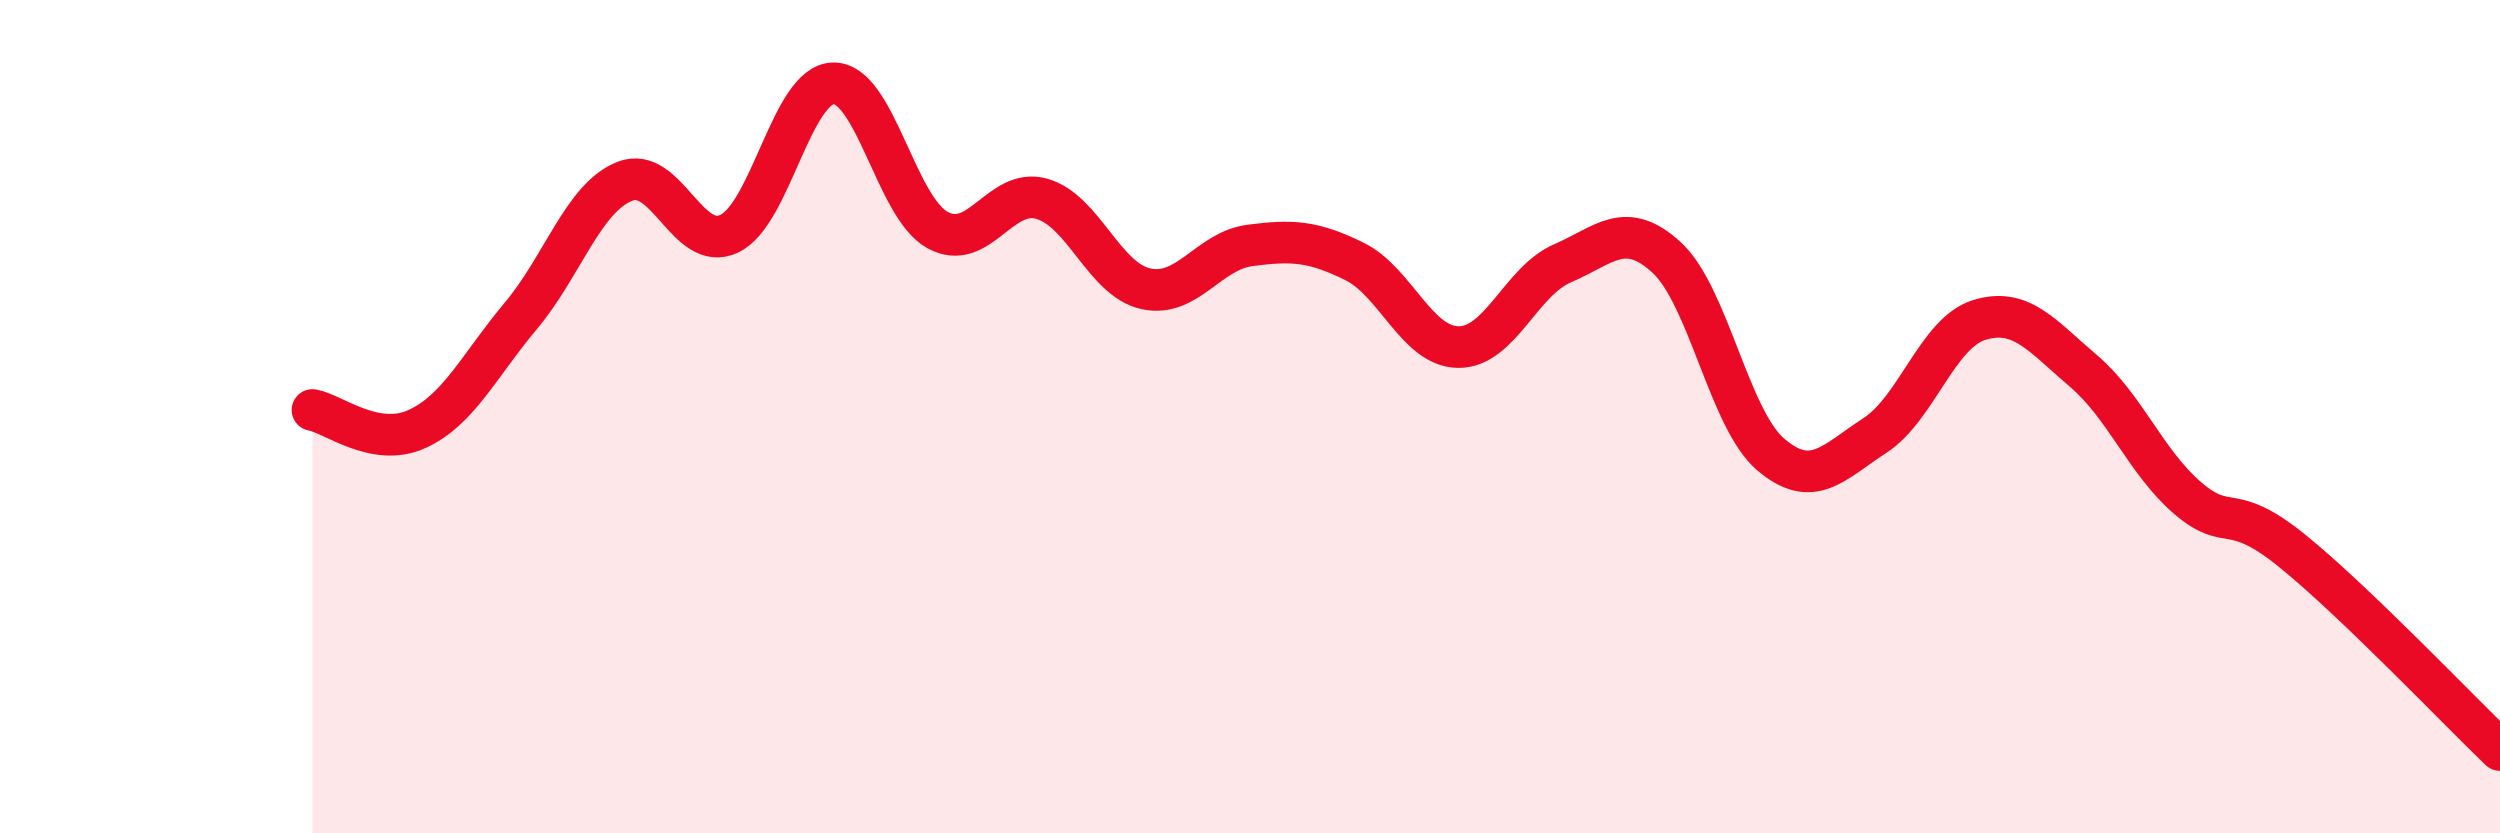
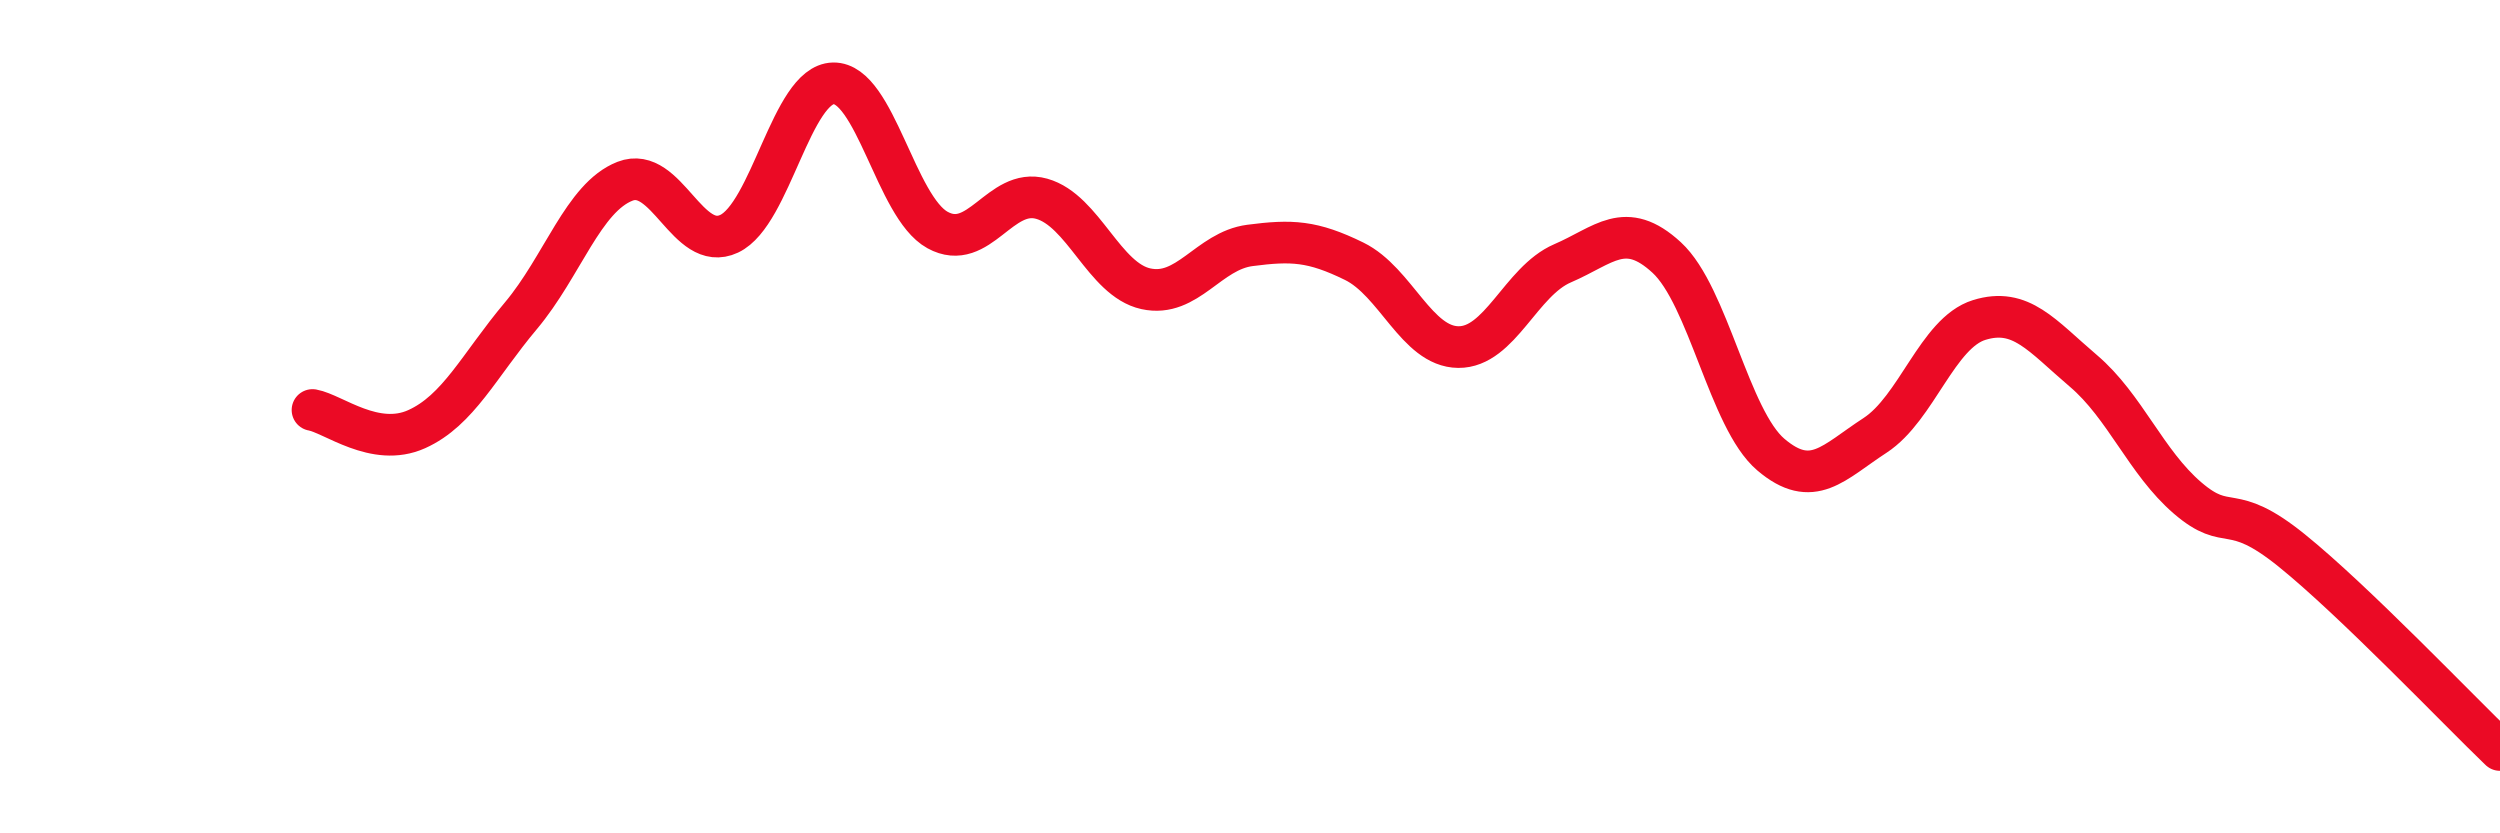
<svg xmlns="http://www.w3.org/2000/svg" width="60" height="20" viewBox="0 0 60 20">
-   <path d="M 7.5,9.84 C 8,9.93 9,10.75 10,10.3 C 11,9.85 11.5,8.77 12.5,7.58 C 13.5,6.39 14,4.74 15,4.35 C 16,3.96 16.5,6.08 17.5,5.61 C 18.5,5.14 19,2.02 20,2 C 21,1.98 21.5,4.97 22.5,5.52 C 23.5,6.07 24,4.49 25,4.77 C 26,5.05 26.5,6.71 27.5,6.93 C 28.5,7.15 29,6.02 30,5.89 C 31,5.76 31.5,5.78 32.5,6.27 C 33.5,6.76 34,8.32 35,8.33 C 36,8.34 36.5,6.75 37.5,6.32 C 38.5,5.89 39,5.26 40,6.18 C 41,7.1 41.5,10.06 42.5,10.91 C 43.5,11.76 44,11.1 45,10.45 C 46,9.8 46.5,7.99 47.5,7.68 C 48.5,7.37 49,8.05 50,8.9 C 51,9.75 51.5,11.09 52.5,11.95 C 53.5,12.81 53.5,12 55,13.21 C 56.5,14.42 59,17.04 60,18L60 20L7.5 20Z" fill="#EB0A25" opacity="0.1" stroke-linecap="round" stroke-linejoin="round" />
  <path d="M 7.5,9.84 C 8,9.93 9,10.75 10,10.3 C 11,9.85 11.5,8.77 12.5,7.58 C 13.5,6.39 14,4.74 15,4.35 C 16,3.96 16.5,6.08 17.5,5.61 C 18.5,5.14 19,2.02 20,2 C 21,1.98 21.5,4.97 22.5,5.52 C 23.5,6.07 24,4.49 25,4.77 C 26,5.05 26.5,6.71 27.5,6.93 C 28.5,7.15 29,6.02 30,5.89 C 31,5.76 31.5,5.78 32.5,6.27 C 33.5,6.76 34,8.32 35,8.33 C 36,8.34 36.5,6.75 37.5,6.32 C 38.5,5.89 39,5.26 40,6.18 C 41,7.1 41.5,10.06 42.5,10.91 C 43.5,11.76 44,11.1 45,10.45 C 46,9.8 46.5,7.99 47.5,7.68 C 48.5,7.37 49,8.05 50,8.9 C 51,9.75 51.5,11.09 52.5,11.95 C 53.5,12.81 53.5,12 55,13.21 C 56.5,14.42 59,17.04 60,18" stroke="#EB0A25" stroke-width="1" fill="none" stroke-linecap="round" stroke-linejoin="round" />
</svg>